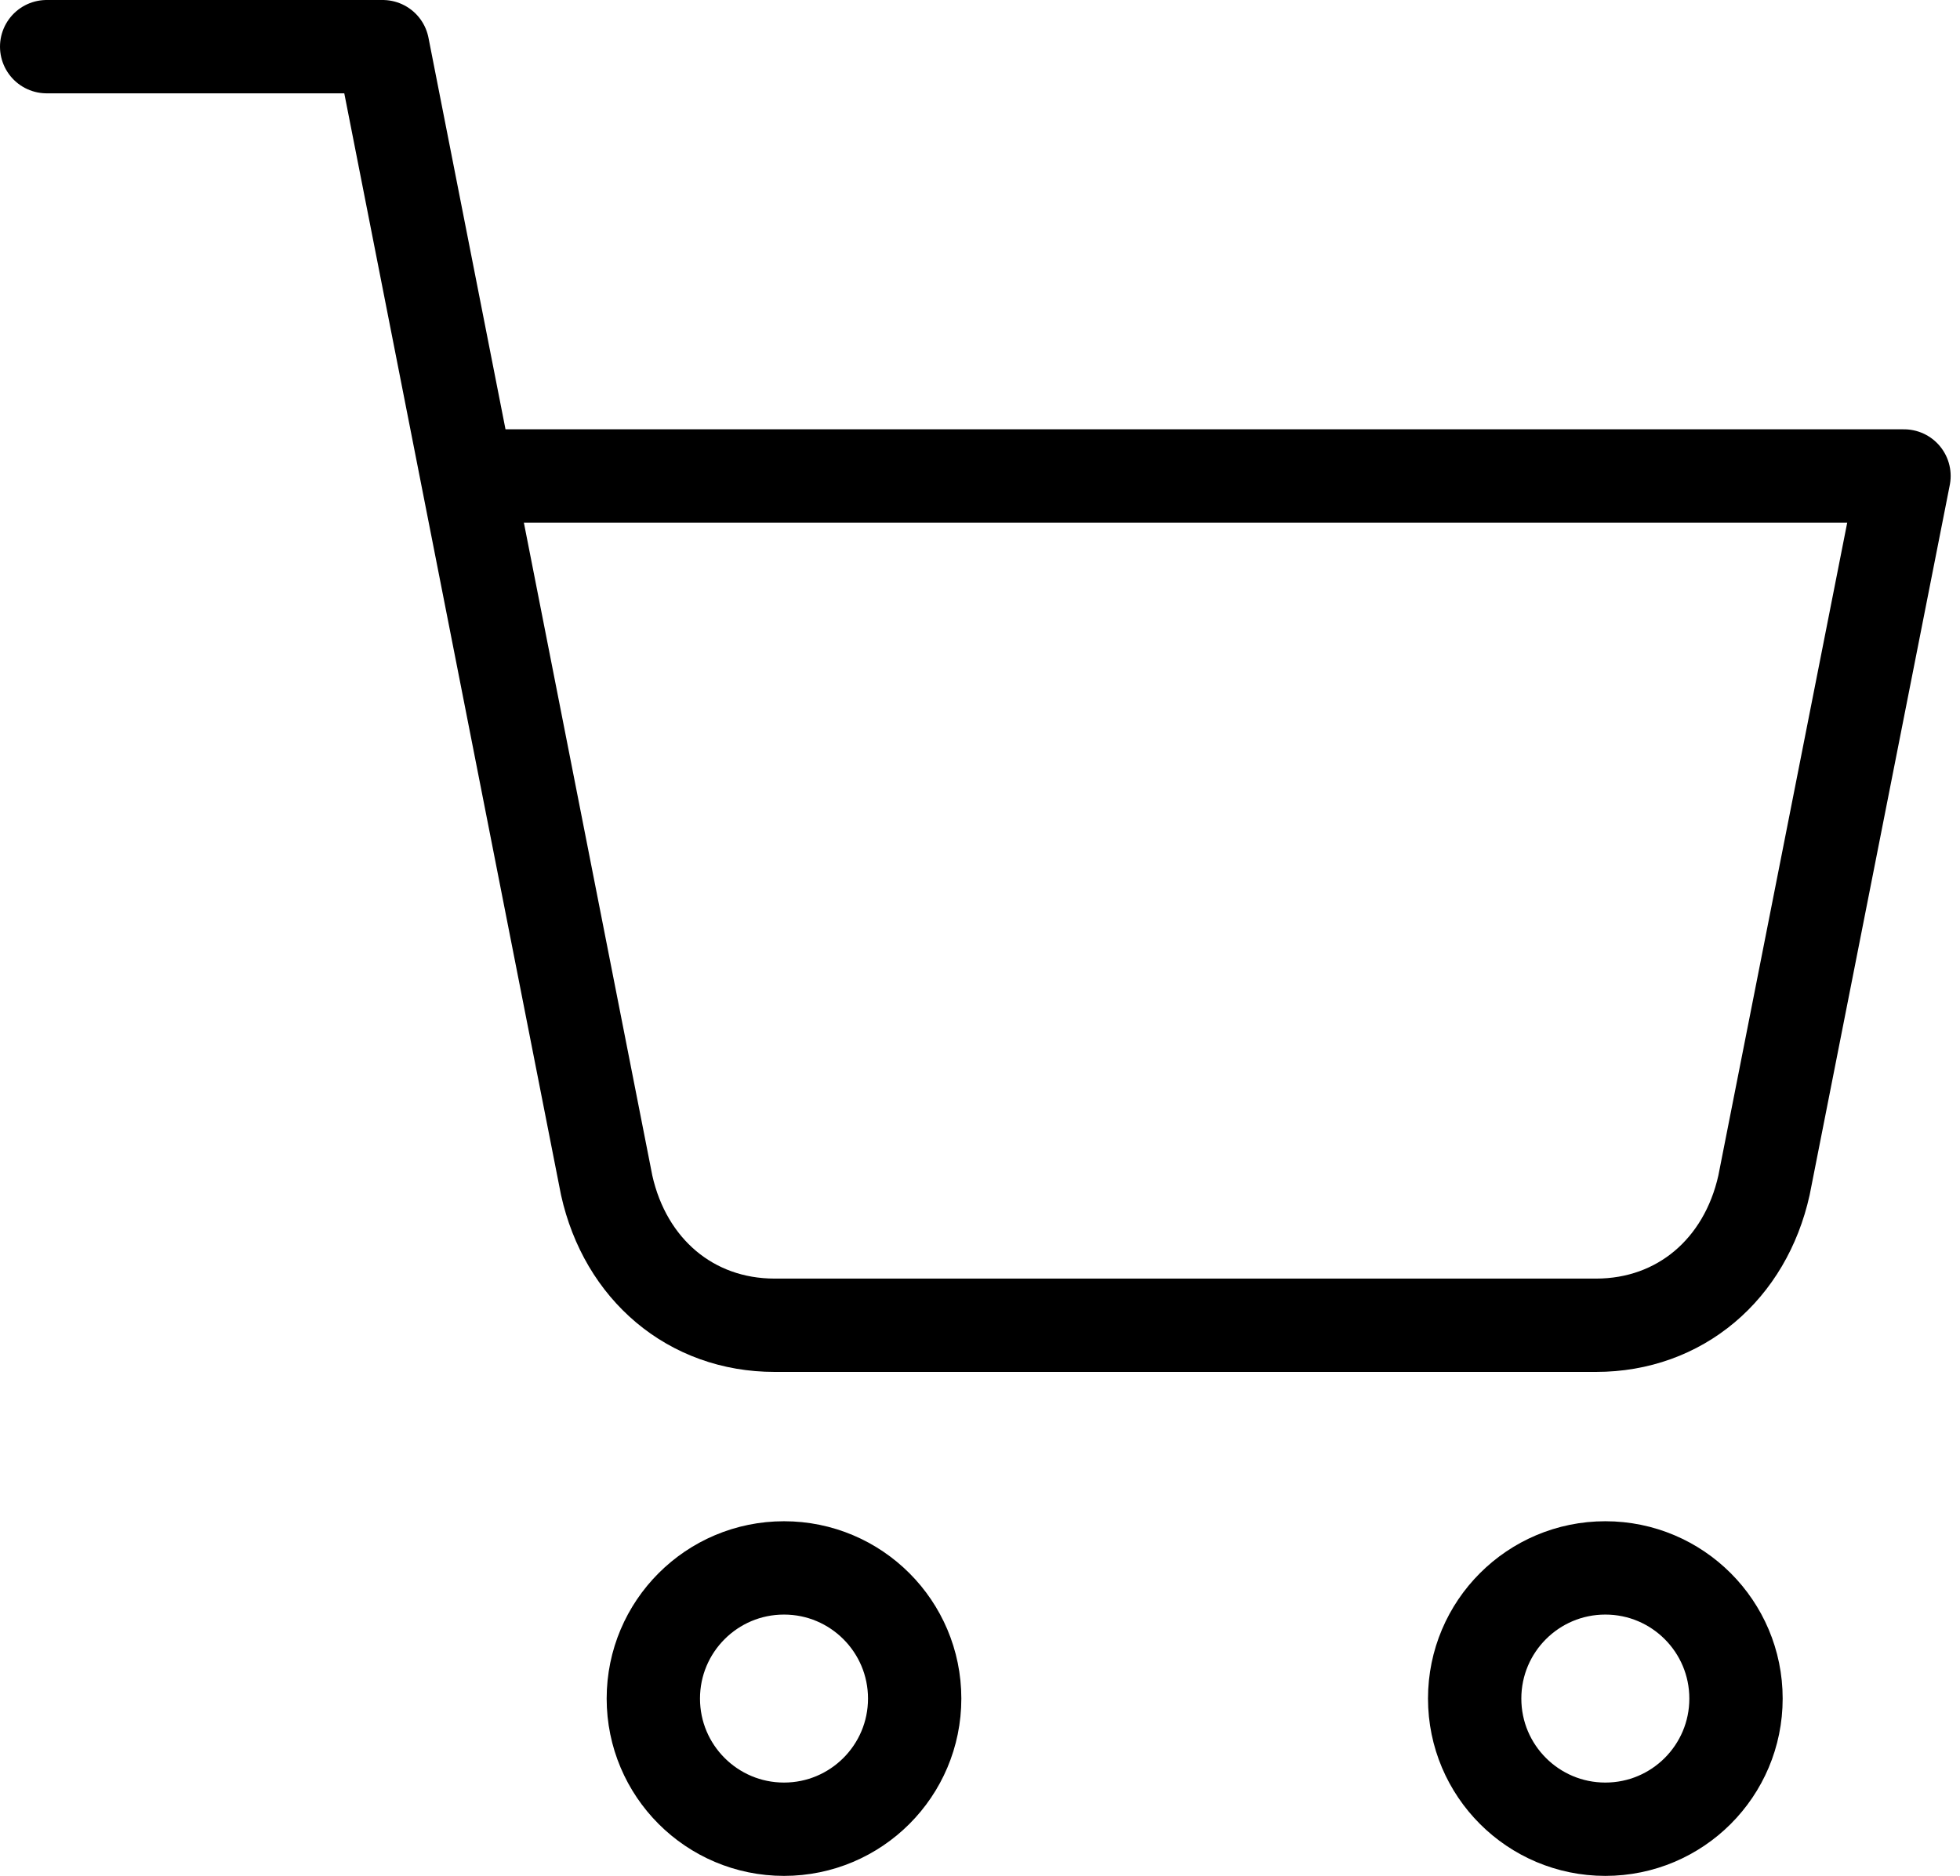
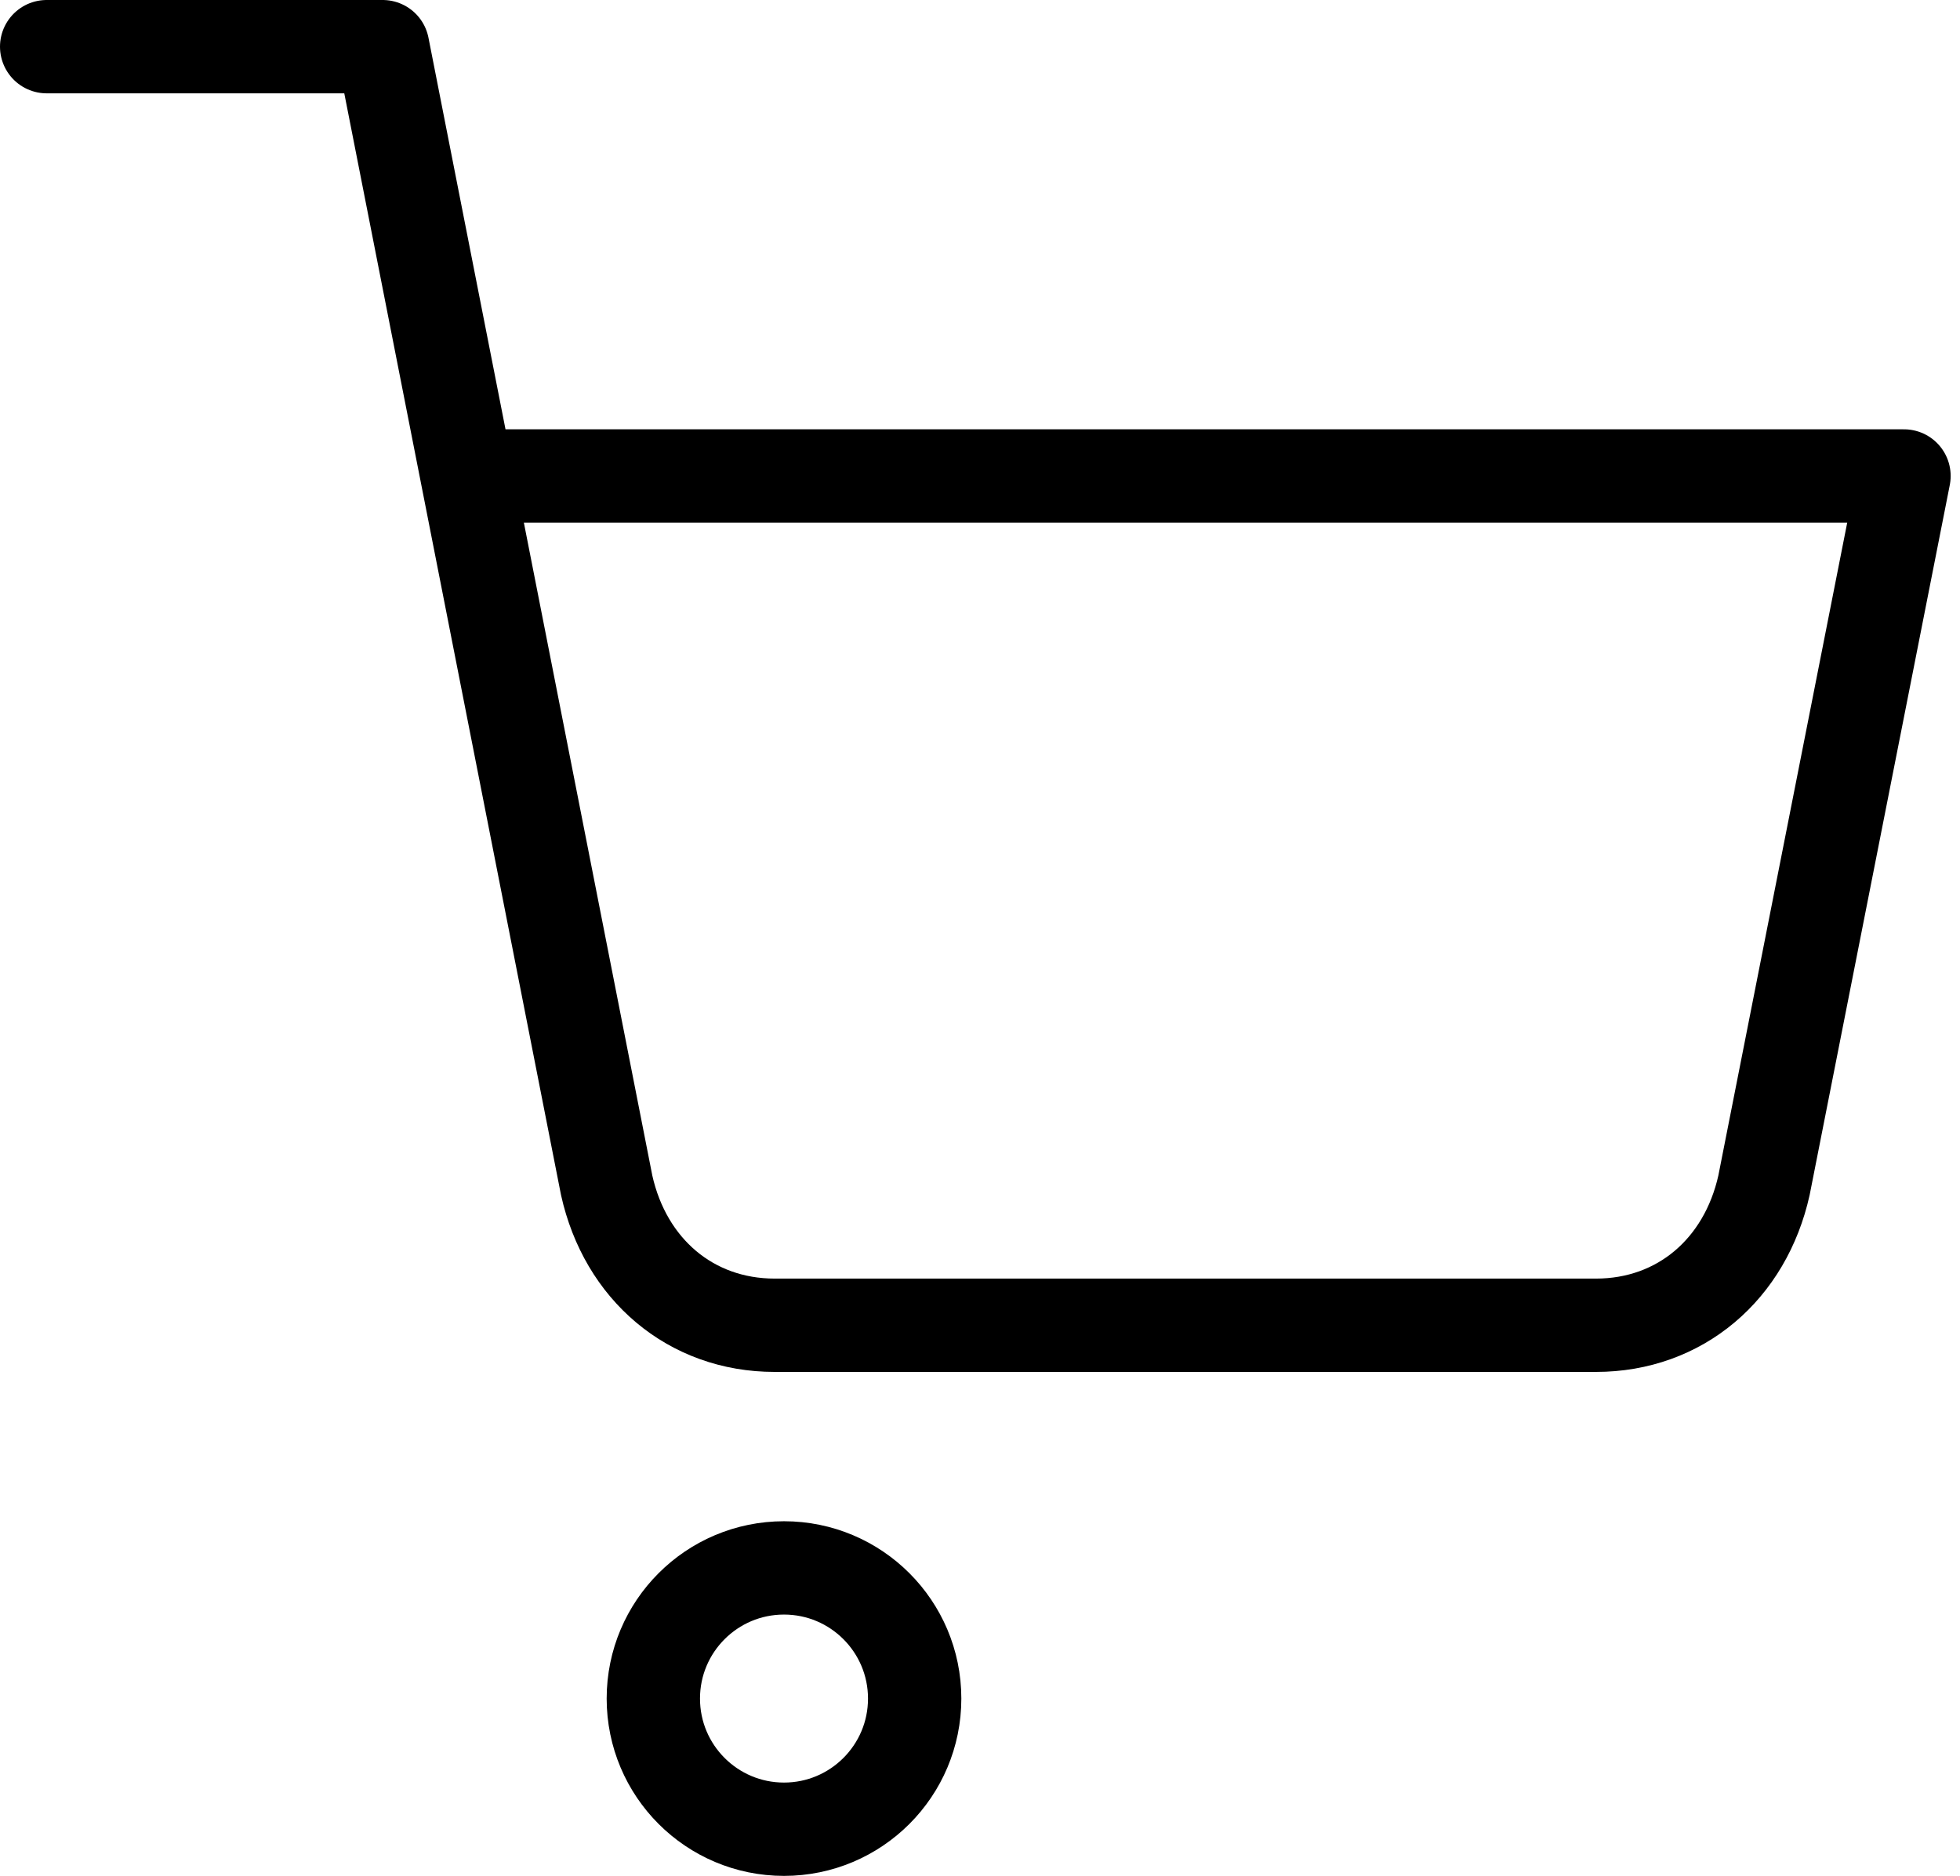
<svg xmlns="http://www.w3.org/2000/svg" version="1.1" id="Layer_1" x="0" y="0" viewBox="0 0 21 20.1" xml:space="preserve">
  <style>.st0{fill:none;stroke:#000;stroke-linecap:round;stroke-linejoin:round}</style>
  <circle class="st0" cx="8.4" cy="18.2" r="1.4" />
-   <circle class="st0" cx="17.2" cy="18.2" r="1.4" />
  <path class="st0" d="M.5.5h3.6l2.4 12.2c.2.9.9 1.5 1.8 1.5h8.8c.9 0 1.6-.6 1.8-1.5l1.5-7.6H5.1" />
</svg>